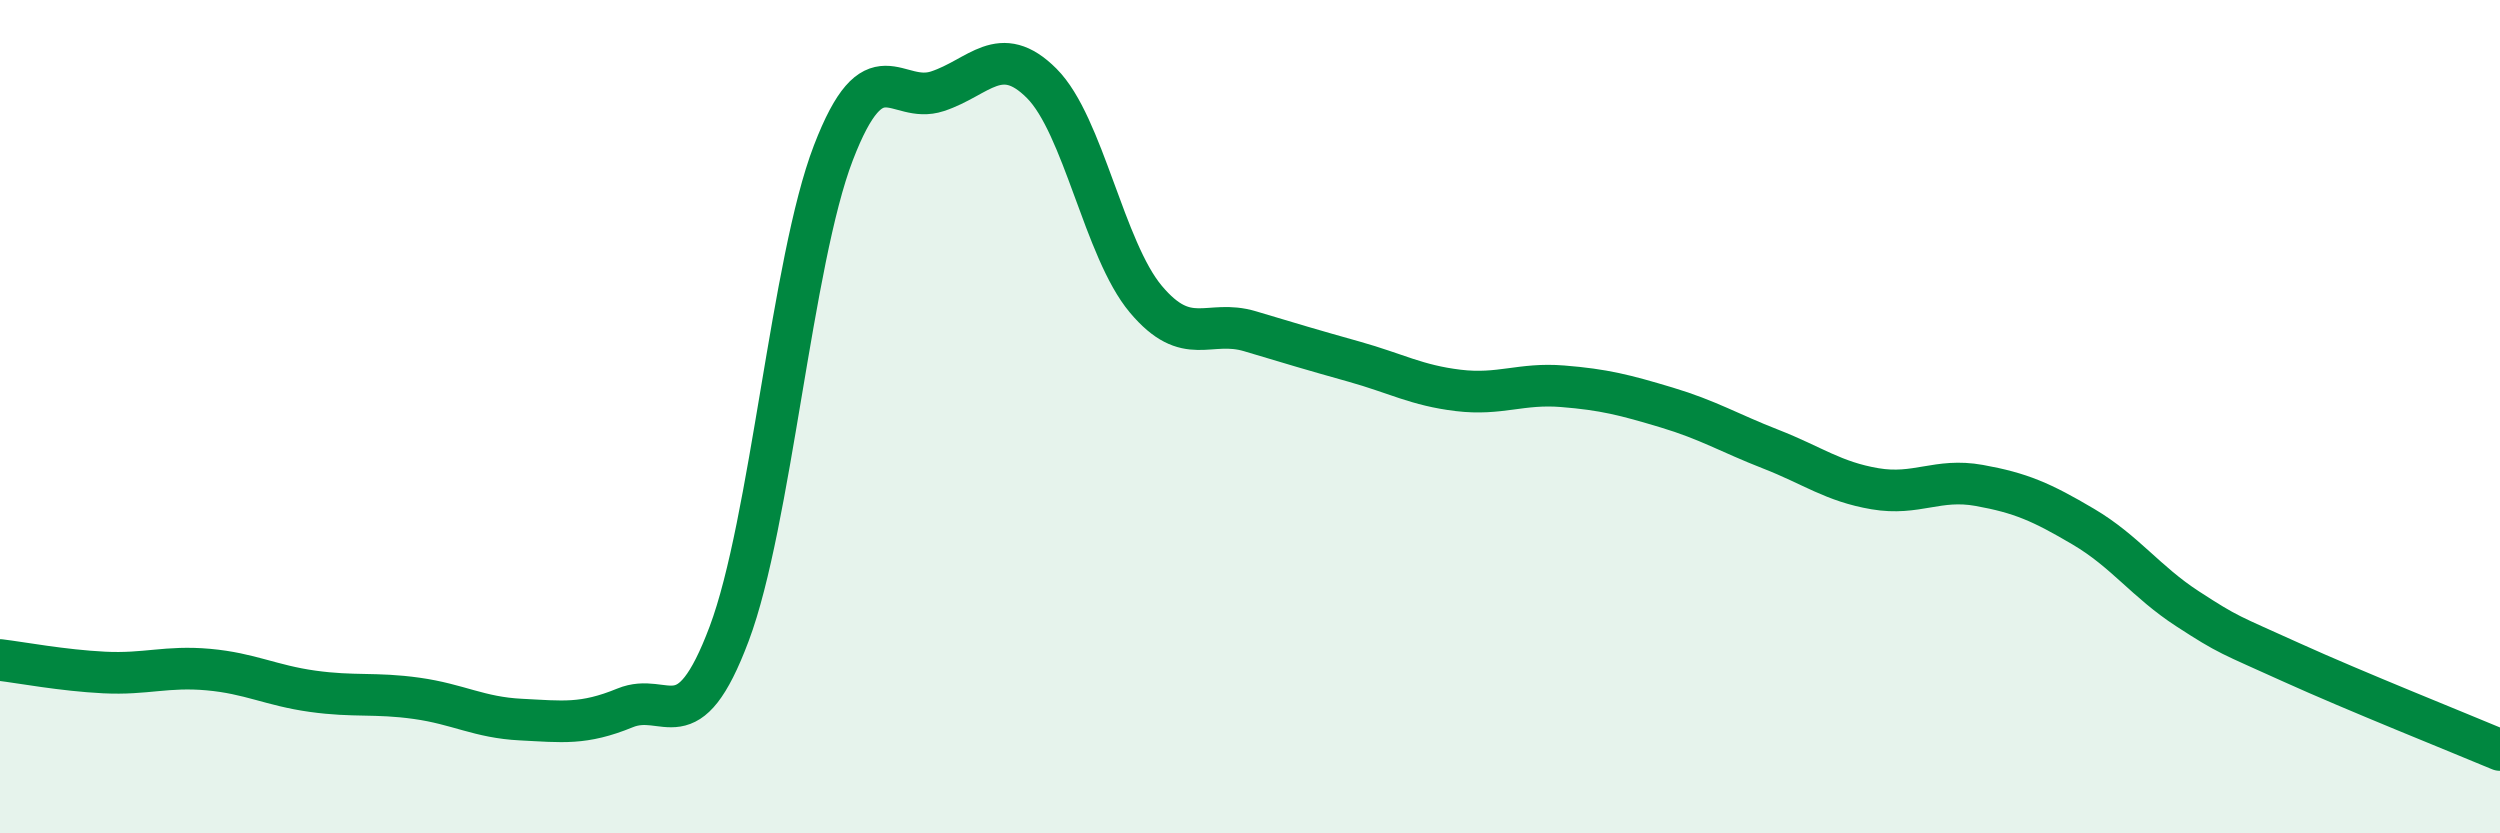
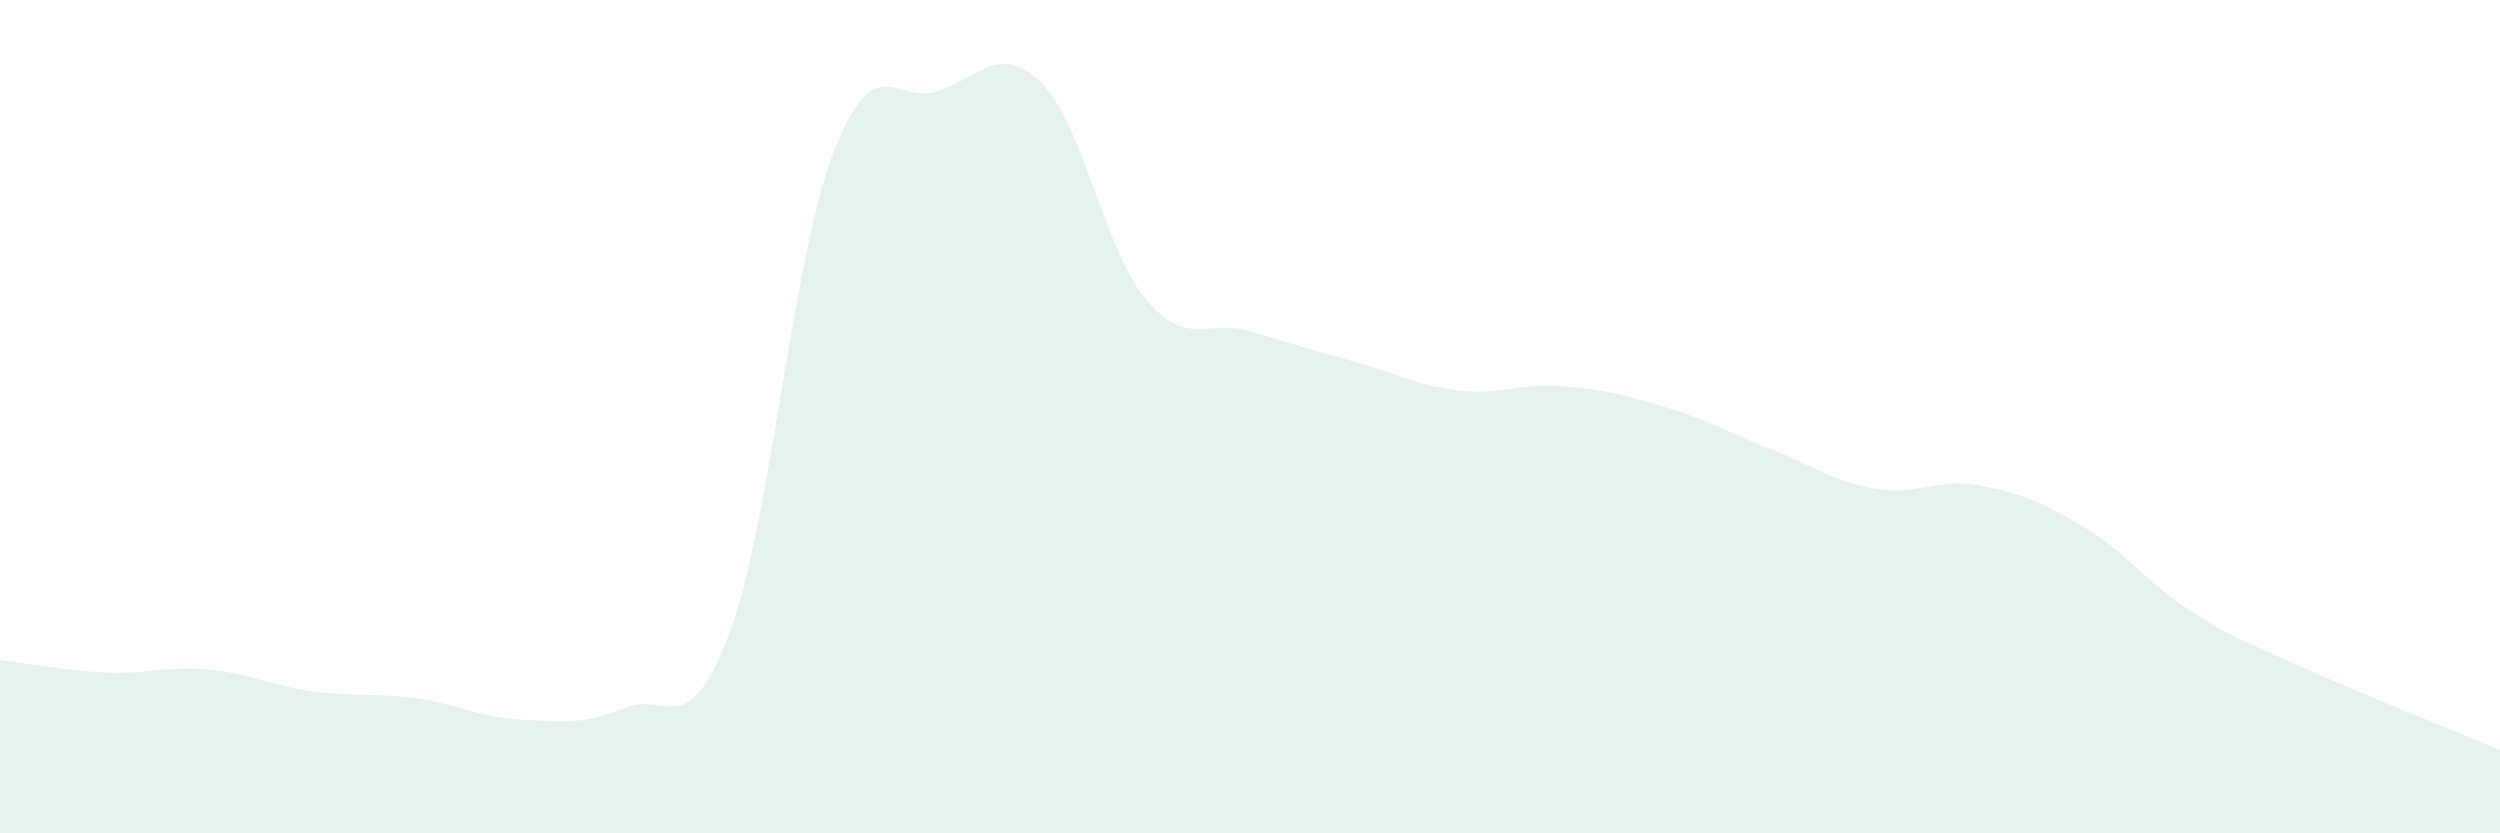
<svg xmlns="http://www.w3.org/2000/svg" width="60" height="20" viewBox="0 0 60 20">
  <path d="M 0,15.84 C 0.5,15.9 1.5,16.09 2.5,16.14 C 3.5,16.19 4,15.98 5,16.07 C 6,16.16 6.5,16.45 7.5,16.59 C 8.5,16.73 9,16.62 10,16.76 C 11,16.9 11.5,17.22 12.5,17.27 C 13.5,17.32 14,17.4 15,16.99 C 16,16.58 16.5,17.87 17.5,15.21 C 18.5,12.55 19,6.27 20,3.67 C 21,1.07 21.5,2.52 22.5,2.19 C 23.5,1.86 24,1 25,2 C 26,3 26.5,5.99 27.5,7.18 C 28.5,8.37 29,7.65 30,7.95 C 31,8.25 31.5,8.4 32.5,8.68 C 33.5,8.96 34,9.25 35,9.37 C 36,9.49 36.5,9.19 37.5,9.27 C 38.5,9.35 39,9.48 40,9.78 C 41,10.08 41.5,10.39 42.5,10.78 C 43.5,11.17 44,11.56 45,11.73 C 46,11.9 46.5,11.47 47.5,11.65 C 48.5,11.83 49,12.05 50,12.64 C 51,13.23 51.5,13.96 52.5,14.61 C 53.5,15.26 53.5,15.22 55,15.9 C 56.5,16.58 59,17.58 60,18L60 20L0 20Z" fill="#008740" opacity="0.1" stroke-linecap="round" stroke-linejoin="round" />
-   <path d="M 0,15.84 C 0.5,15.9 1.5,16.09 2.5,16.14 C 3.5,16.19 4,15.98 5,16.07 C 6,16.16 6.5,16.45 7.5,16.59 C 8.5,16.73 9,16.62 10,16.76 C 11,16.9 11.5,17.22 12.5,17.27 C 13.5,17.32 14,17.4 15,16.99 C 16,16.58 16.5,17.87 17.5,15.21 C 18.5,12.55 19,6.27 20,3.67 C 21,1.07 21.5,2.52 22.5,2.19 C 23.5,1.86 24,1 25,2 C 26,3 26.5,5.99 27.5,7.18 C 28.5,8.37 29,7.65 30,7.95 C 31,8.25 31.5,8.4 32.5,8.68 C 33.5,8.96 34,9.25 35,9.37 C 36,9.49 36.5,9.19 37.5,9.27 C 38.5,9.35 39,9.48 40,9.78 C 41,10.08 41.5,10.39 42.5,10.78 C 43.5,11.17 44,11.56 45,11.73 C 46,11.9 46.5,11.47 47.5,11.65 C 48.5,11.83 49,12.05 50,12.64 C 51,13.23 51.5,13.96 52.5,14.61 C 53.5,15.26 53.5,15.22 55,15.9 C 56.5,16.58 59,17.58 60,18" stroke="#008740" stroke-width="1" fill="none" stroke-linecap="round" stroke-linejoin="round" />
</svg>